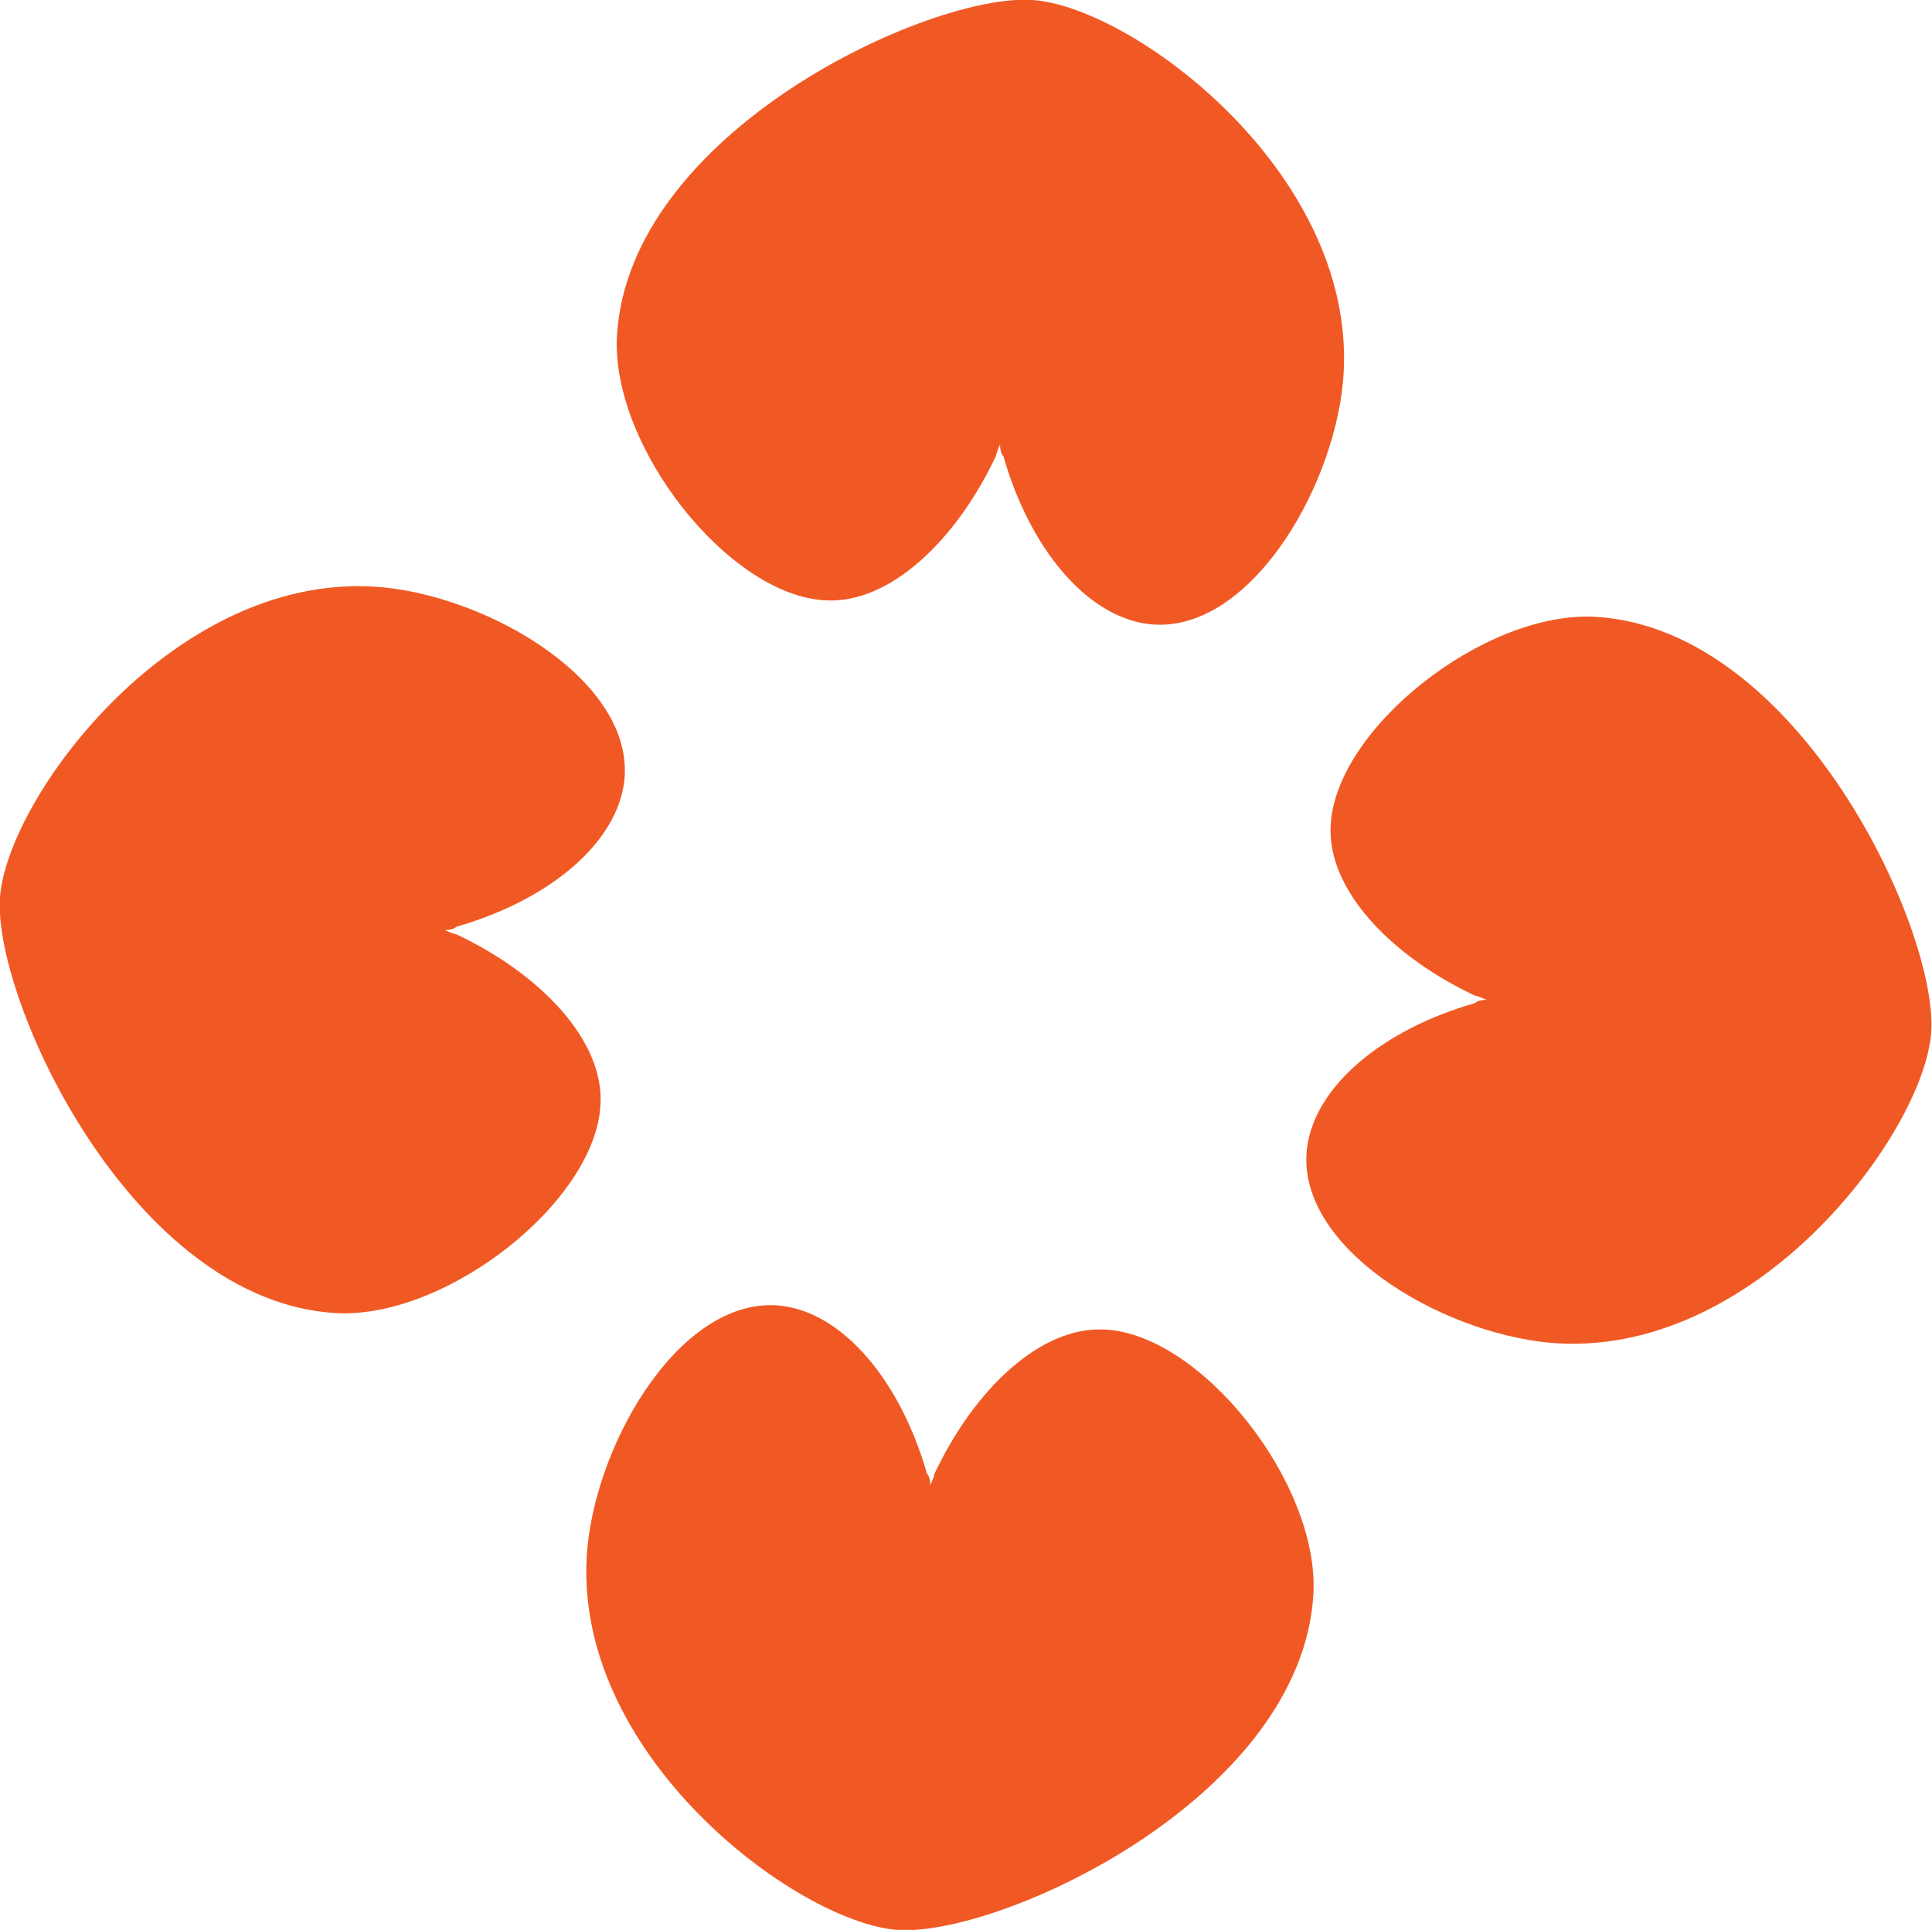
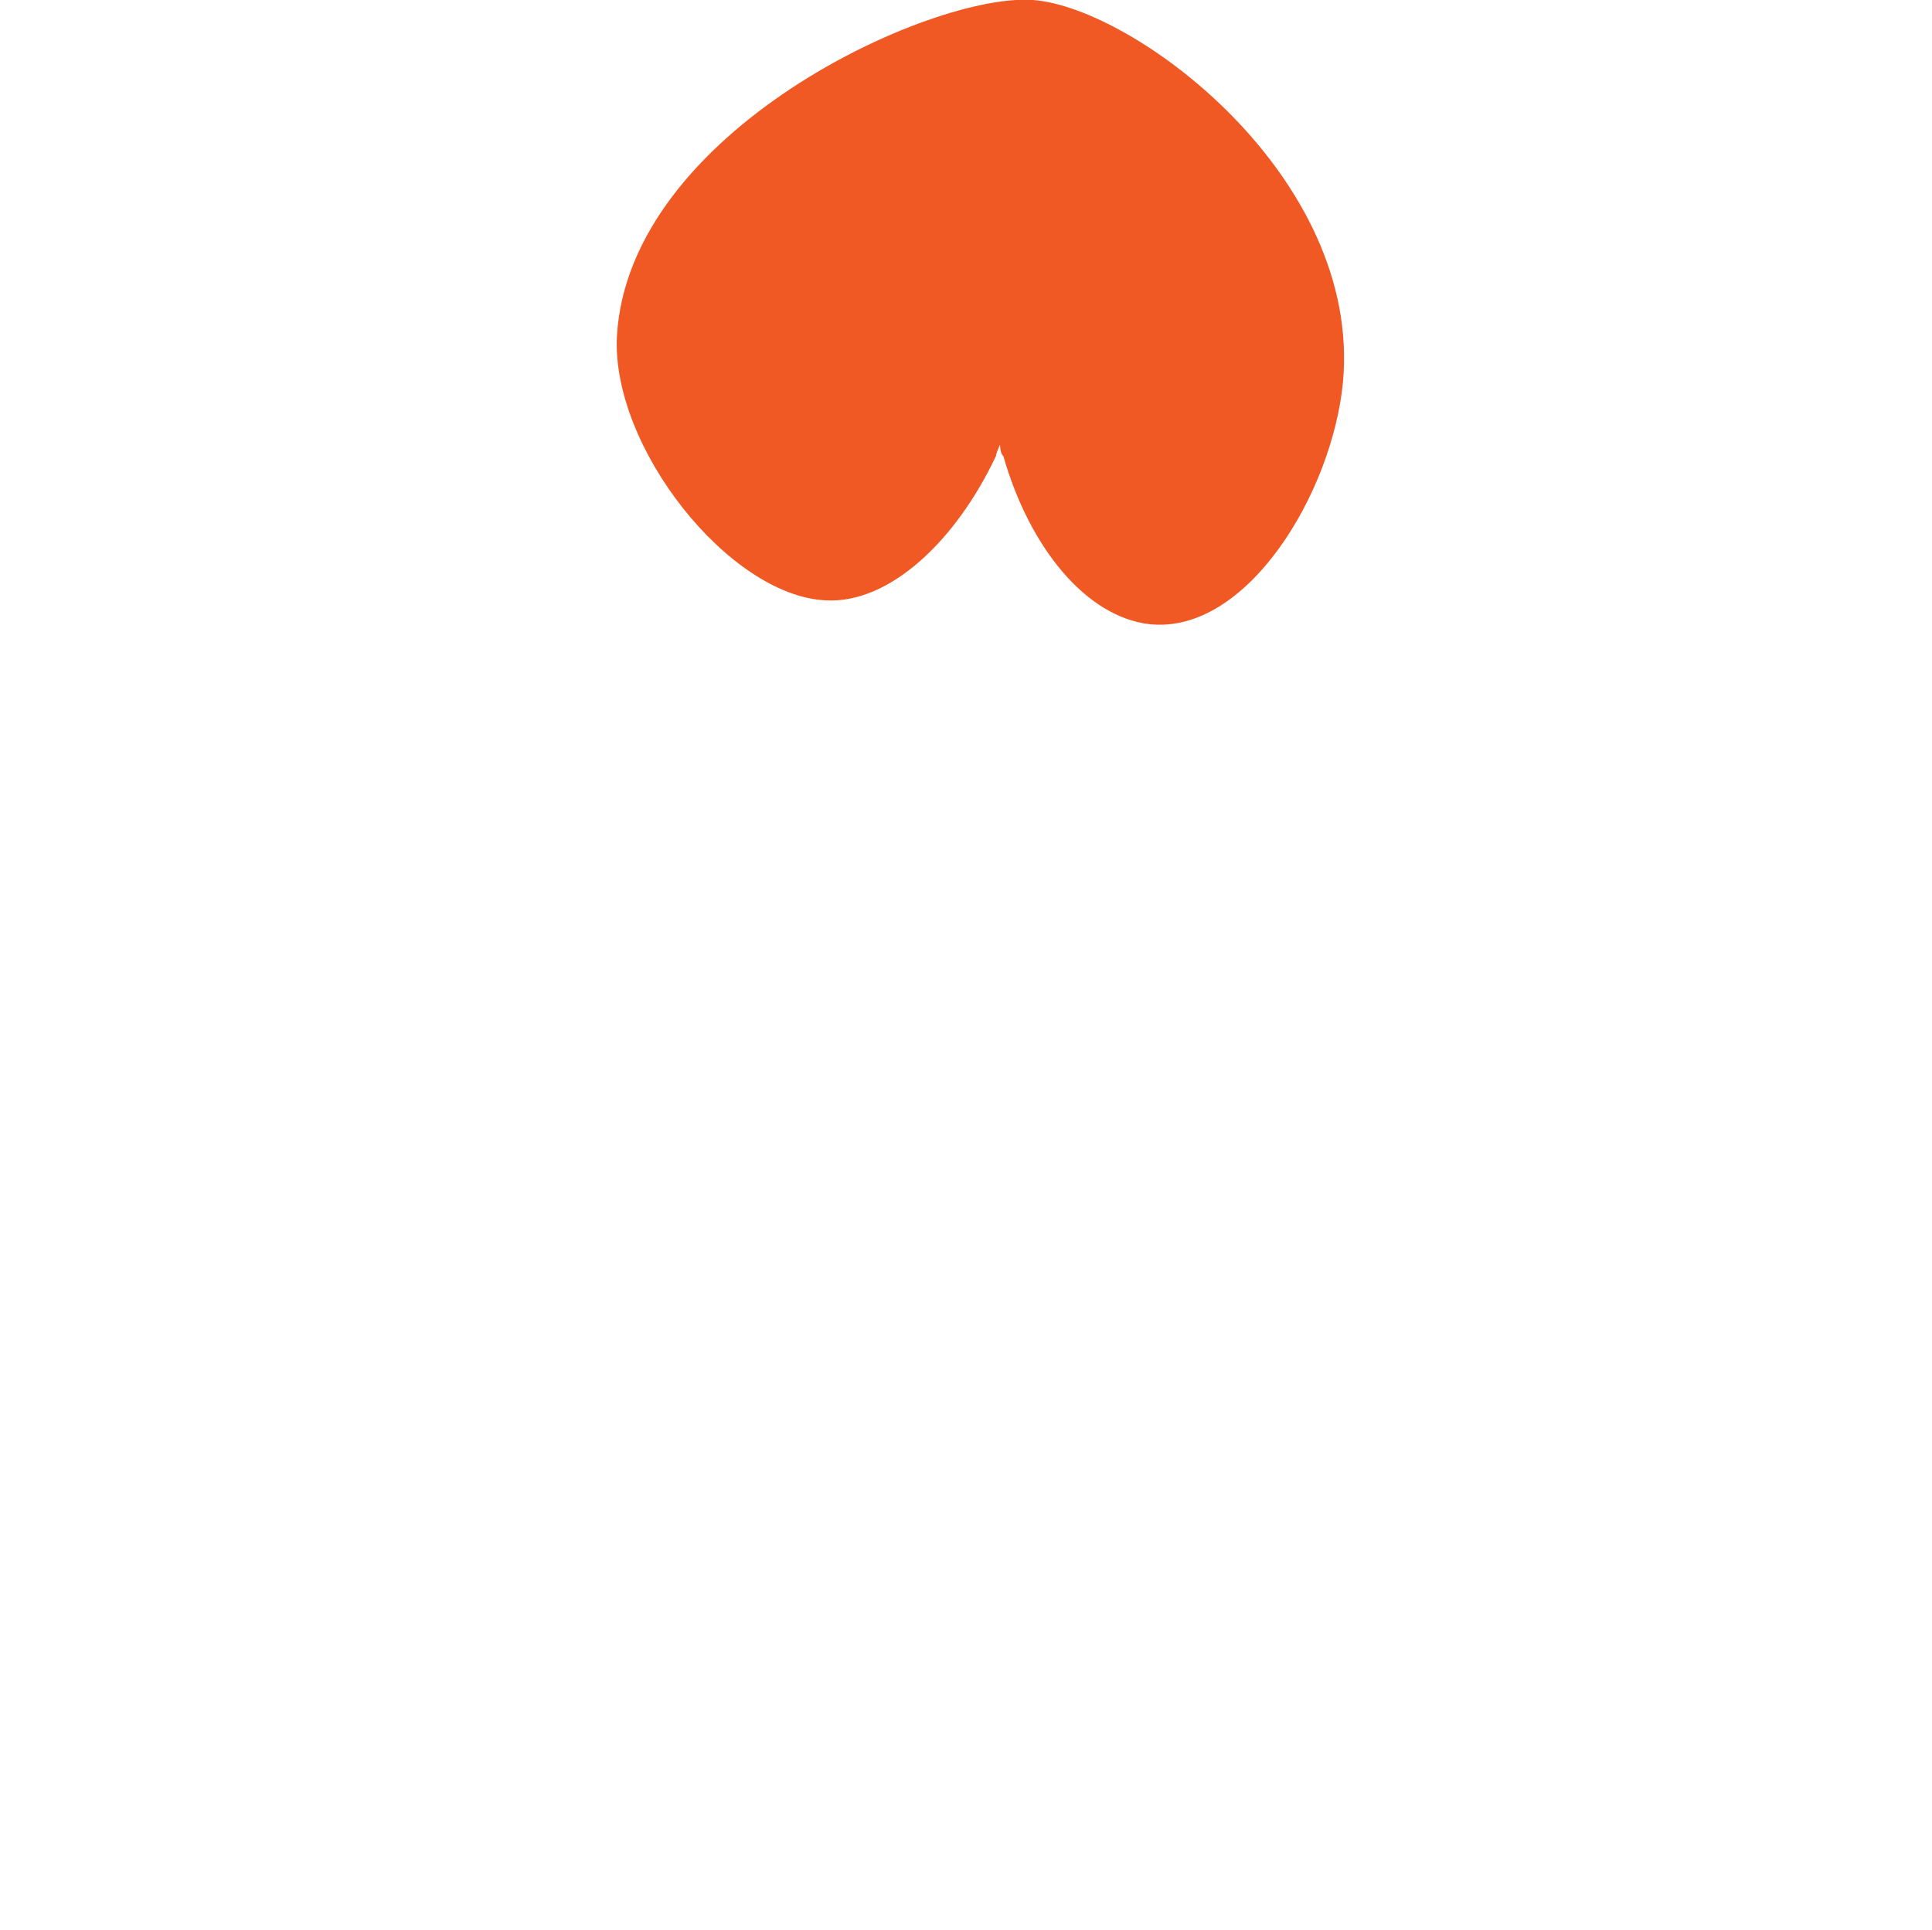
<svg xmlns="http://www.w3.org/2000/svg" id="Layer_2" viewBox="0 0 23.55 23.53">
  <defs>
    <style>
      .cls-1 {
        fill: #f15924;
      }
    </style>
  </defs>
  <g id="Layer_2-2" data-name="Layer_2">
    <g id="Layer_2-2">
      <g>
        <g id="_x3C_Radial_Repeat_x3E_">
-           <path class="cls-1" d="M16.01,19.43c.07-1.35-1.37-3.17-2.55-3.22-.77-.04-1.58.72-2.07,1.76,0,.02-.02.07-.05.14,0-.07-.02-.13-.04-.14-.32-1.12-1.01-1.96-1.78-2.05-1.19-.13-2.23,1.6-2.36,2.95-.23,2.5,2.55,4.57,3.78,4.66s4.93-1.6,5.07-4.1Z" />
-         </g>
+           </g>
        <g id="_x3C_Radial_Repeat_x3E_-2">
-           <path class="cls-1" d="M4.1,16.01c1.35.07,3.17-1.37,3.22-2.55.04-.77-.72-1.58-1.76-2.07-.02,0-.07-.02-.14-.05.07,0,.13-.02.14-.04,1.12-.32,1.96-1.01,2.05-1.78.13-1.19-1.6-2.23-2.95-2.36C2.16,6.93.09,9.71,0,10.94s1.6,4.93,4.1,5.07Z" />
-         </g>
+           </g>
        <g id="_x3C_Radial_Repeat_x3E_-3">
          <path class="cls-1" d="M7.52,4.1c-.07,1.35,1.37,3.17,2.55,3.22.77.04,1.58-.72,2.07-1.76,0-.02.02-.07.05-.14,0,.07.02.13.04.14.32,1.12,1.01,1.96,1.78,2.05,1.19.13,2.23-1.6,2.36-2.95C16.6,2.16,13.83.09,12.59,0s-4.93,1.6-5.07,4.1Z" />
        </g>
        <g id="_x3C_Radial_Repeat_x3E_-4">
-           <path class="cls-1" d="M19.44,7.52c-1.35-.07-3.17,1.37-3.22,2.55-.04.77.72,1.58,1.76,2.07.02,0,.07.02.14.05-.07,0-.13.02-.14.04-1.12.32-1.96,1.01-2.05,1.78-.13,1.19,1.6,2.23,2.95,2.36,2.5.23,4.57-2.55,4.66-3.78s-1.6-4.93-4.1-5.07Z" />
-         </g>
+           </g>
      </g>
    </g>
  </g>
</svg>